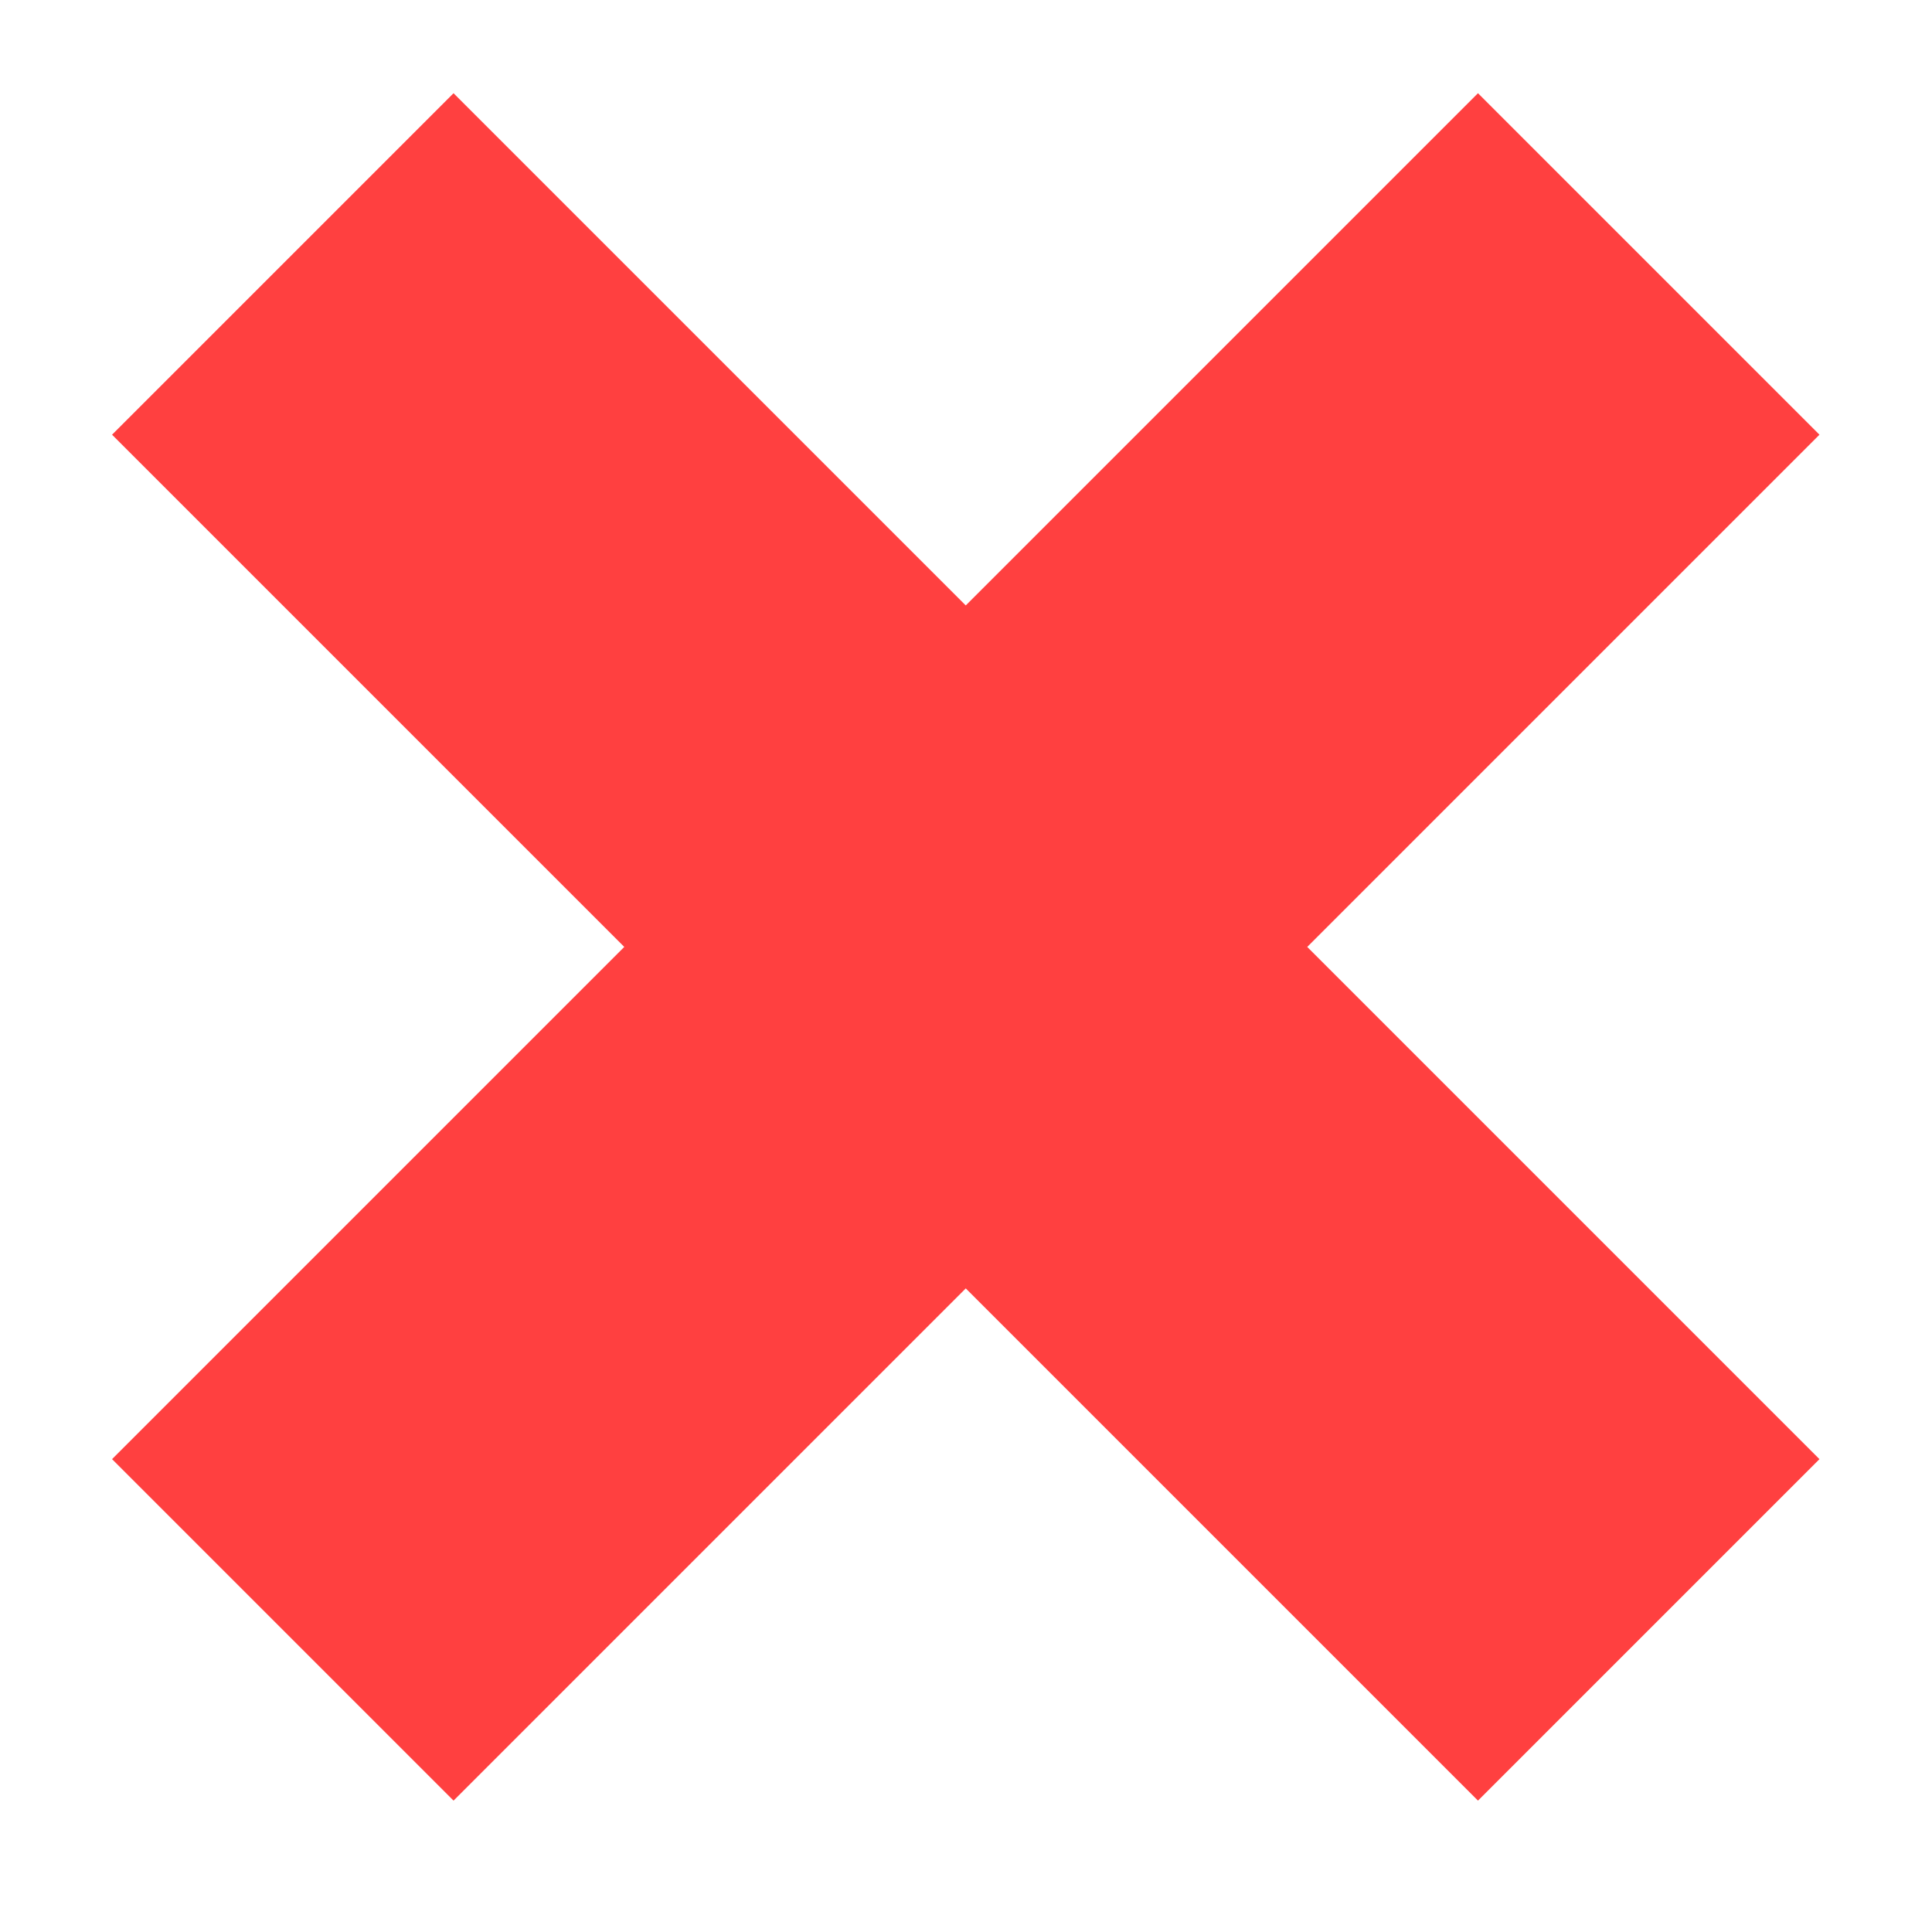
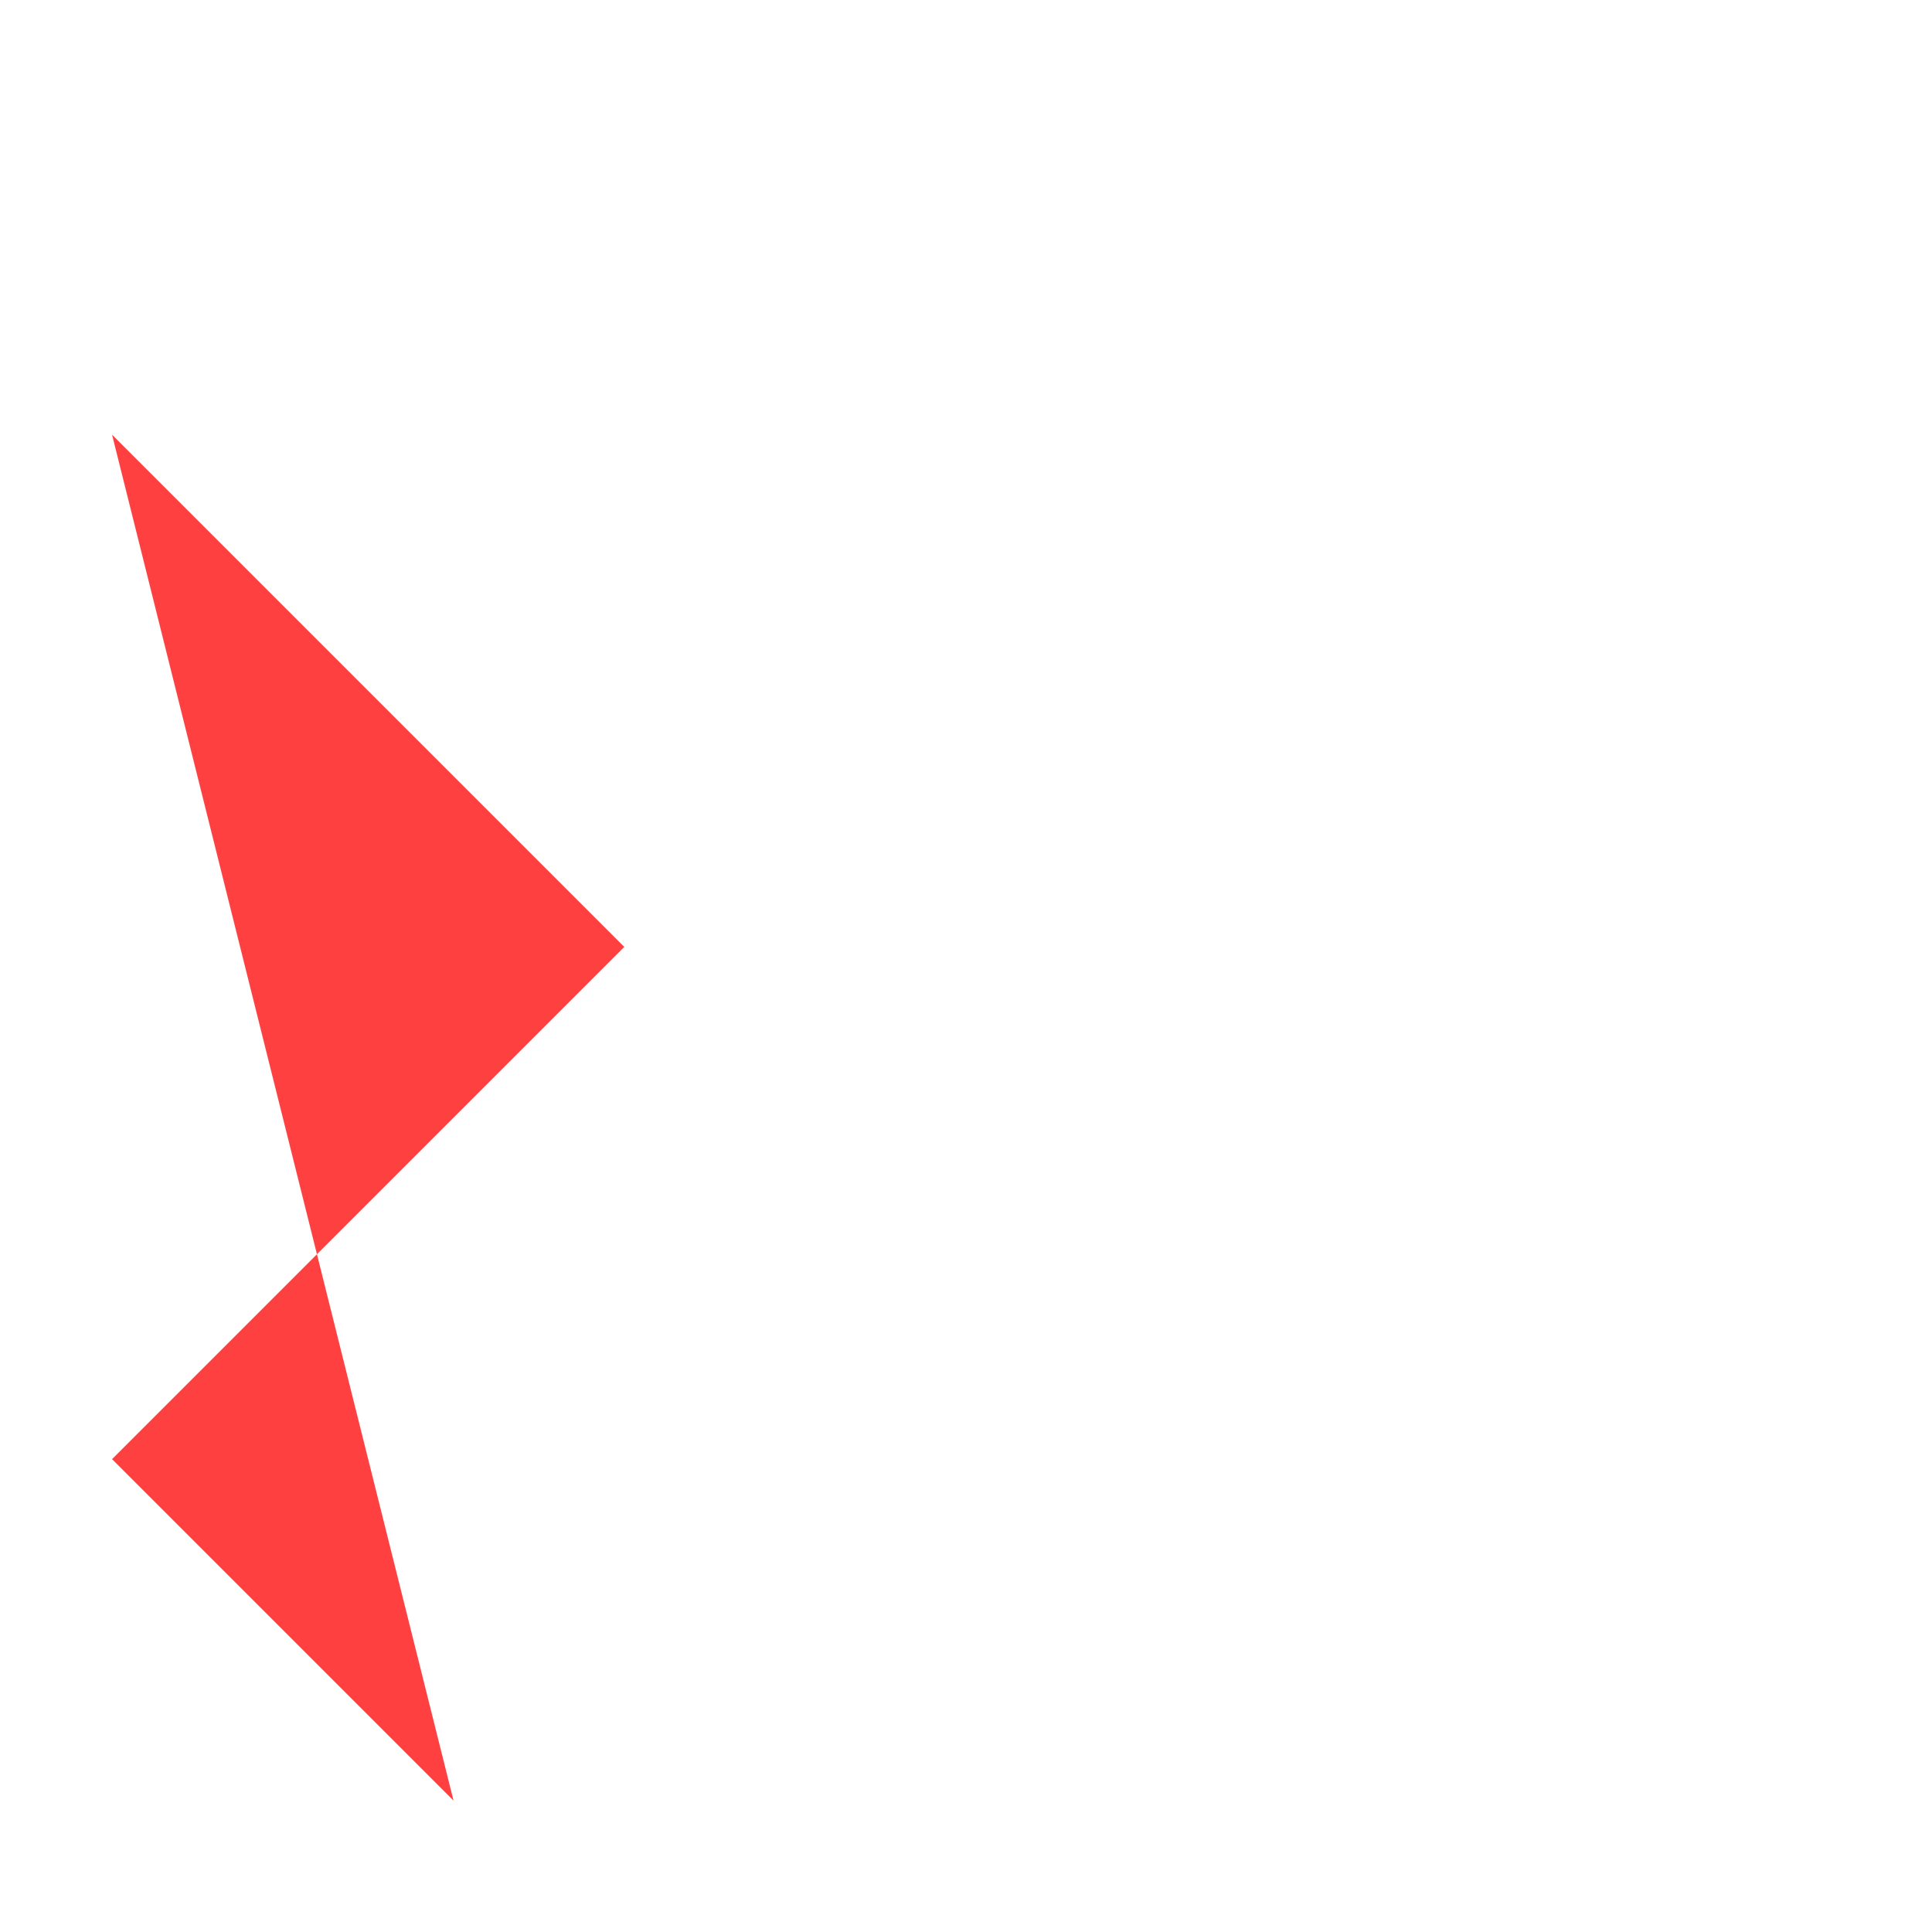
<svg xmlns="http://www.w3.org/2000/svg" width="8" height="8" version="1.1" viewBox="0 0 8 8">
  <g transform="translate(0 -1044.4)">
-     <path d="m0.464 1046.2 2.121 2.121-2.121 2.121 1.414 1.414l2.121-2.121 2.121 2.121 1.414-1.414-2.121-2.121 2.121-2.121-1.414-1.414-2.121 2.121-2.121-2.121-1.414 1.414z" fill="#ff4040" />
+     <path d="m0.464 1046.2 2.121 2.121-2.121 2.121 1.414 1.414z" fill="#ff4040" />
  </g>
</svg>